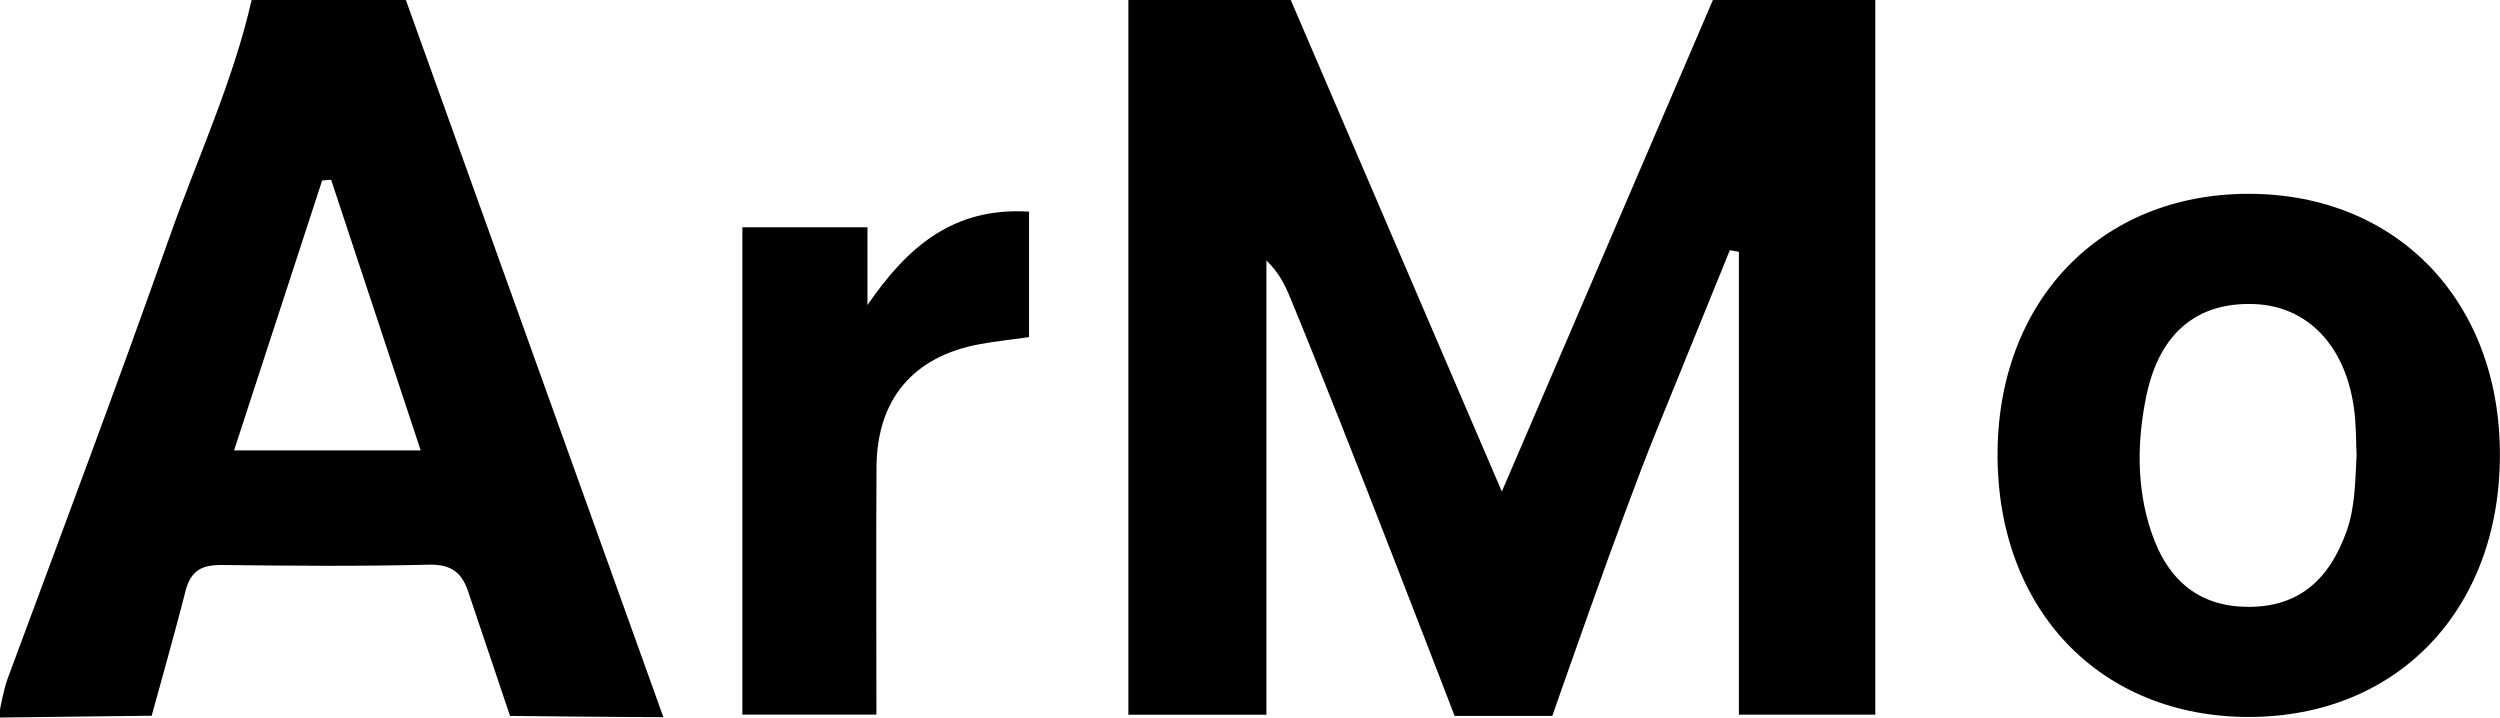
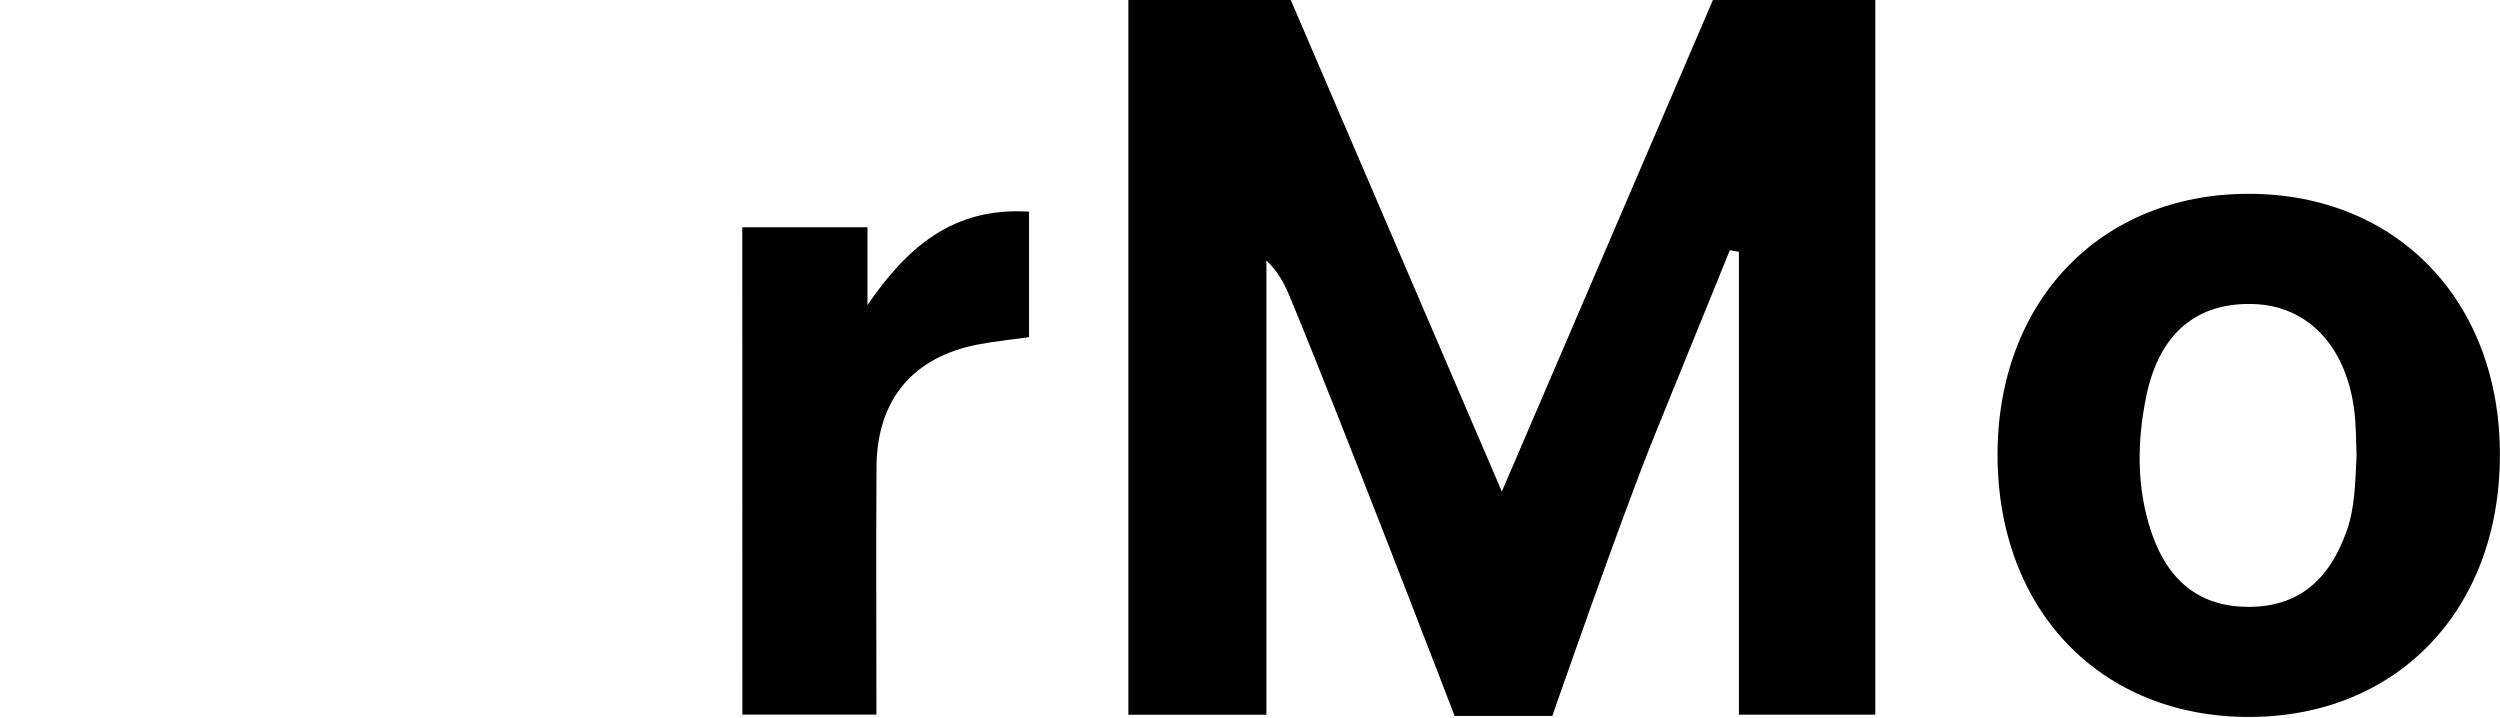
<svg xmlns="http://www.w3.org/2000/svg" id="Layer_2" viewBox="0 0 306.99 88.12">
  <g id="Layer_1-2">
    <g id="j6Np0k.tif">
      <g>
        <path d="M230.28,0V87.76h-16.75V30.92c-.37-.07-.74-.14-1.11-.2-3.06,7.52-6.12,15.04-9.17,22.56-4.26,10.5-12.63,34.63-12.63,34.63h-12s-13.52-35.23-20.17-51.32c-.66-1.6-1.43-3.17-2.94-4.6v55.78h-16.95V0C145.21,0,151.86,0,158.5,0c8.46,19.71,16.93,39.42,25.92,60.36,8.99-20.93,17.46-40.64,25.92-60.36,6.65,0,13.29,0,19.94,0Z" />
-         <path d="M57.6,72.97c-.76-2.49-2-3.7-4.93-3.63-8.45,.21-16.91,.14-25.36,.04-2.52-.03-3.9,.65-4.56,3.3-.98,3.97-4.13,15.22-4.13,15.22h-1l-17.62,.21v-.99s.46-2.51,.95-3.82c6.67-18.01,13.44-35.98,19.83-54.09C24.2,19.5,28.6,10.1,30.9,0,37.21,0,43.53,0,49.84,0c10.46,29.14,20.92,58.27,31.62,88.06-5.97,0-18.83-.15-18.83-.15m-10.97-32.6c-3.74-11.31-7.37-22.28-11-33.24-.37,.03-.73,.06-1.1,.09-3.57,10.95-7.15,21.91-10.82,33.15h22.91Z" />
        <path d="M245.29,55.96c-.05-18.93,12.6-32.15,30.81-32.16,18.22-.01,30.91,13.16,30.88,32.08-.02,19.01-12.6,32.14-30.8,32.16-18.23,.01-30.83-13.08-30.89-32.08Zm44.09-.03c-.08-1.58-.03-3.75-.33-5.86-1.08-7.69-5.74-12.48-12.22-12.73-6.96-.27-11.68,3.48-13.29,11.38-1.12,5.49-1.2,11.15,.63,16.6,2.08,6.19,6.11,9.22,12.01,9.2,5.89-.02,9.76-3.09,11.97-9.28,1.02-2.86,1.05-5.81,1.23-9.32Z" />
-         <path d="M91.15,27.91h15.37v9.55c4.91-7.16,10.55-12.05,19.84-11.47v15.41c-2.16,.3-4.12,.51-6.04,.86-8.17,1.49-12.64,6.77-12.69,15.1-.06,10.03-.01,20.05-.01,30.39h-16.46V27.91Z" />
+         <path d="M91.15,27.91h15.37v9.55c4.91-7.16,10.55-12.05,19.84-11.47v15.41c-2.16,.3-4.12,.51-6.04,.86-8.17,1.49-12.64,6.77-12.69,15.1-.06,10.03-.01,20.05-.01,30.39h-16.46Z" />
      </g>
    </g>
  </g>
</svg>